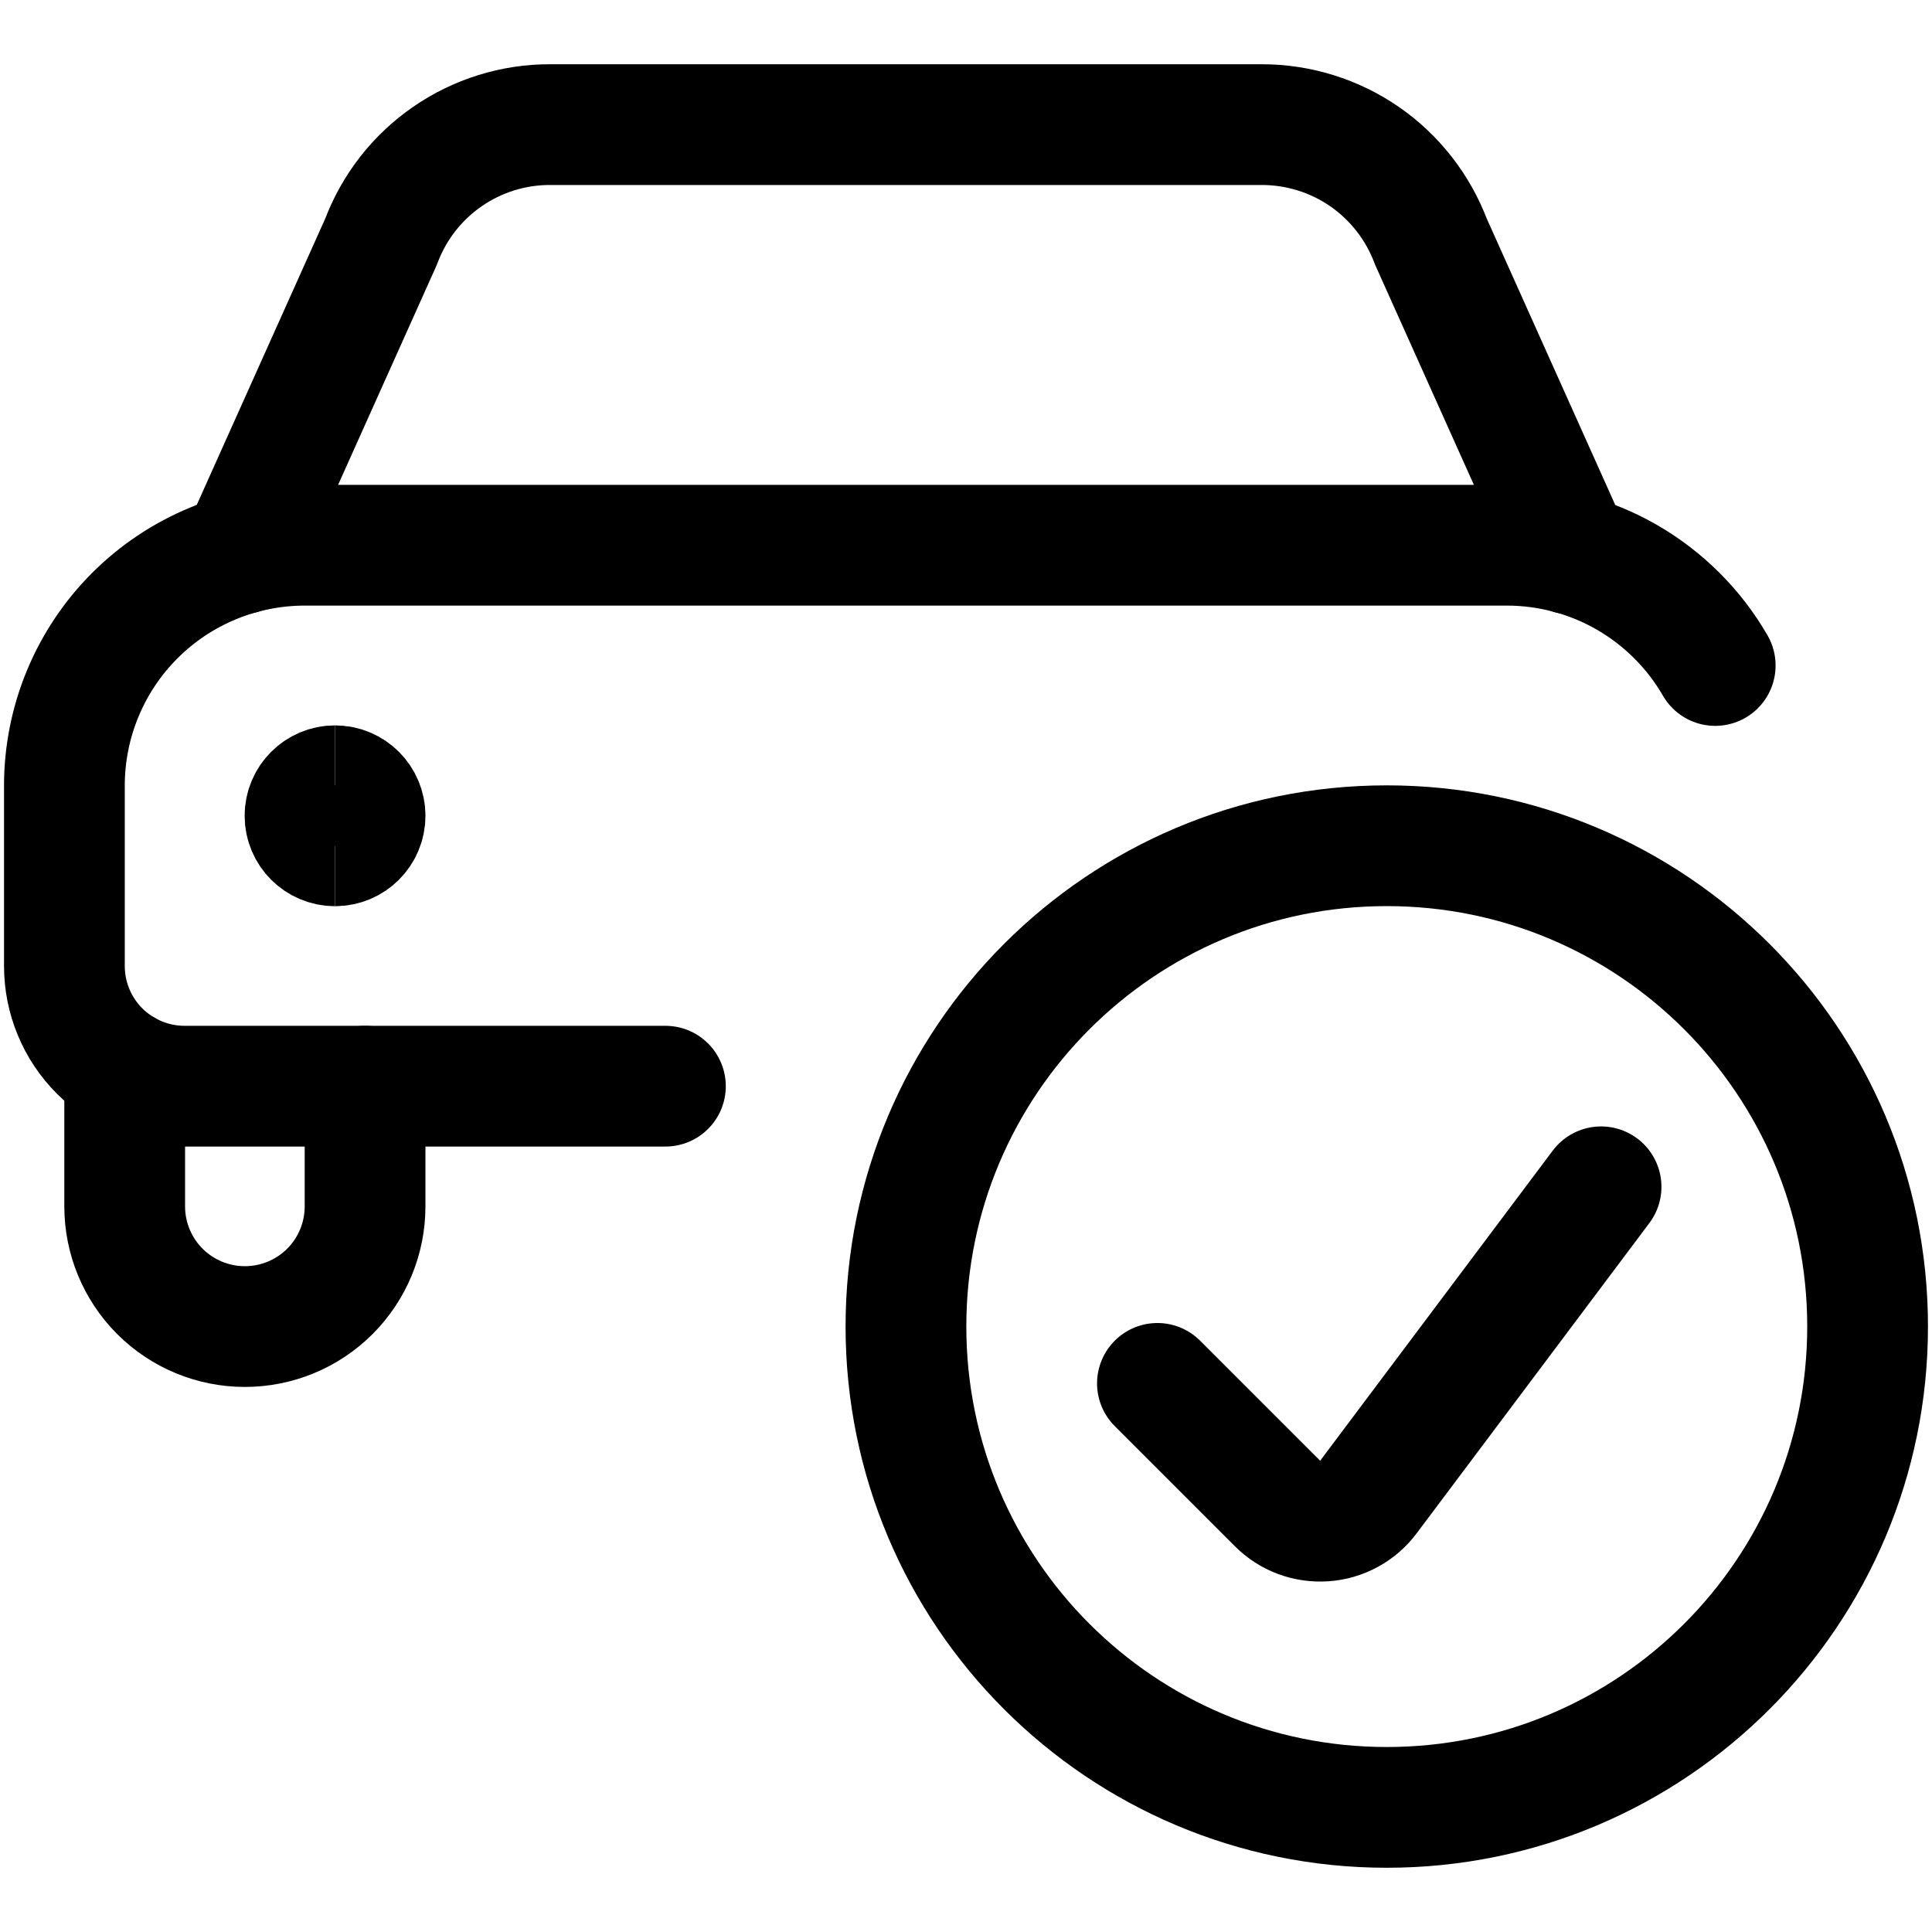
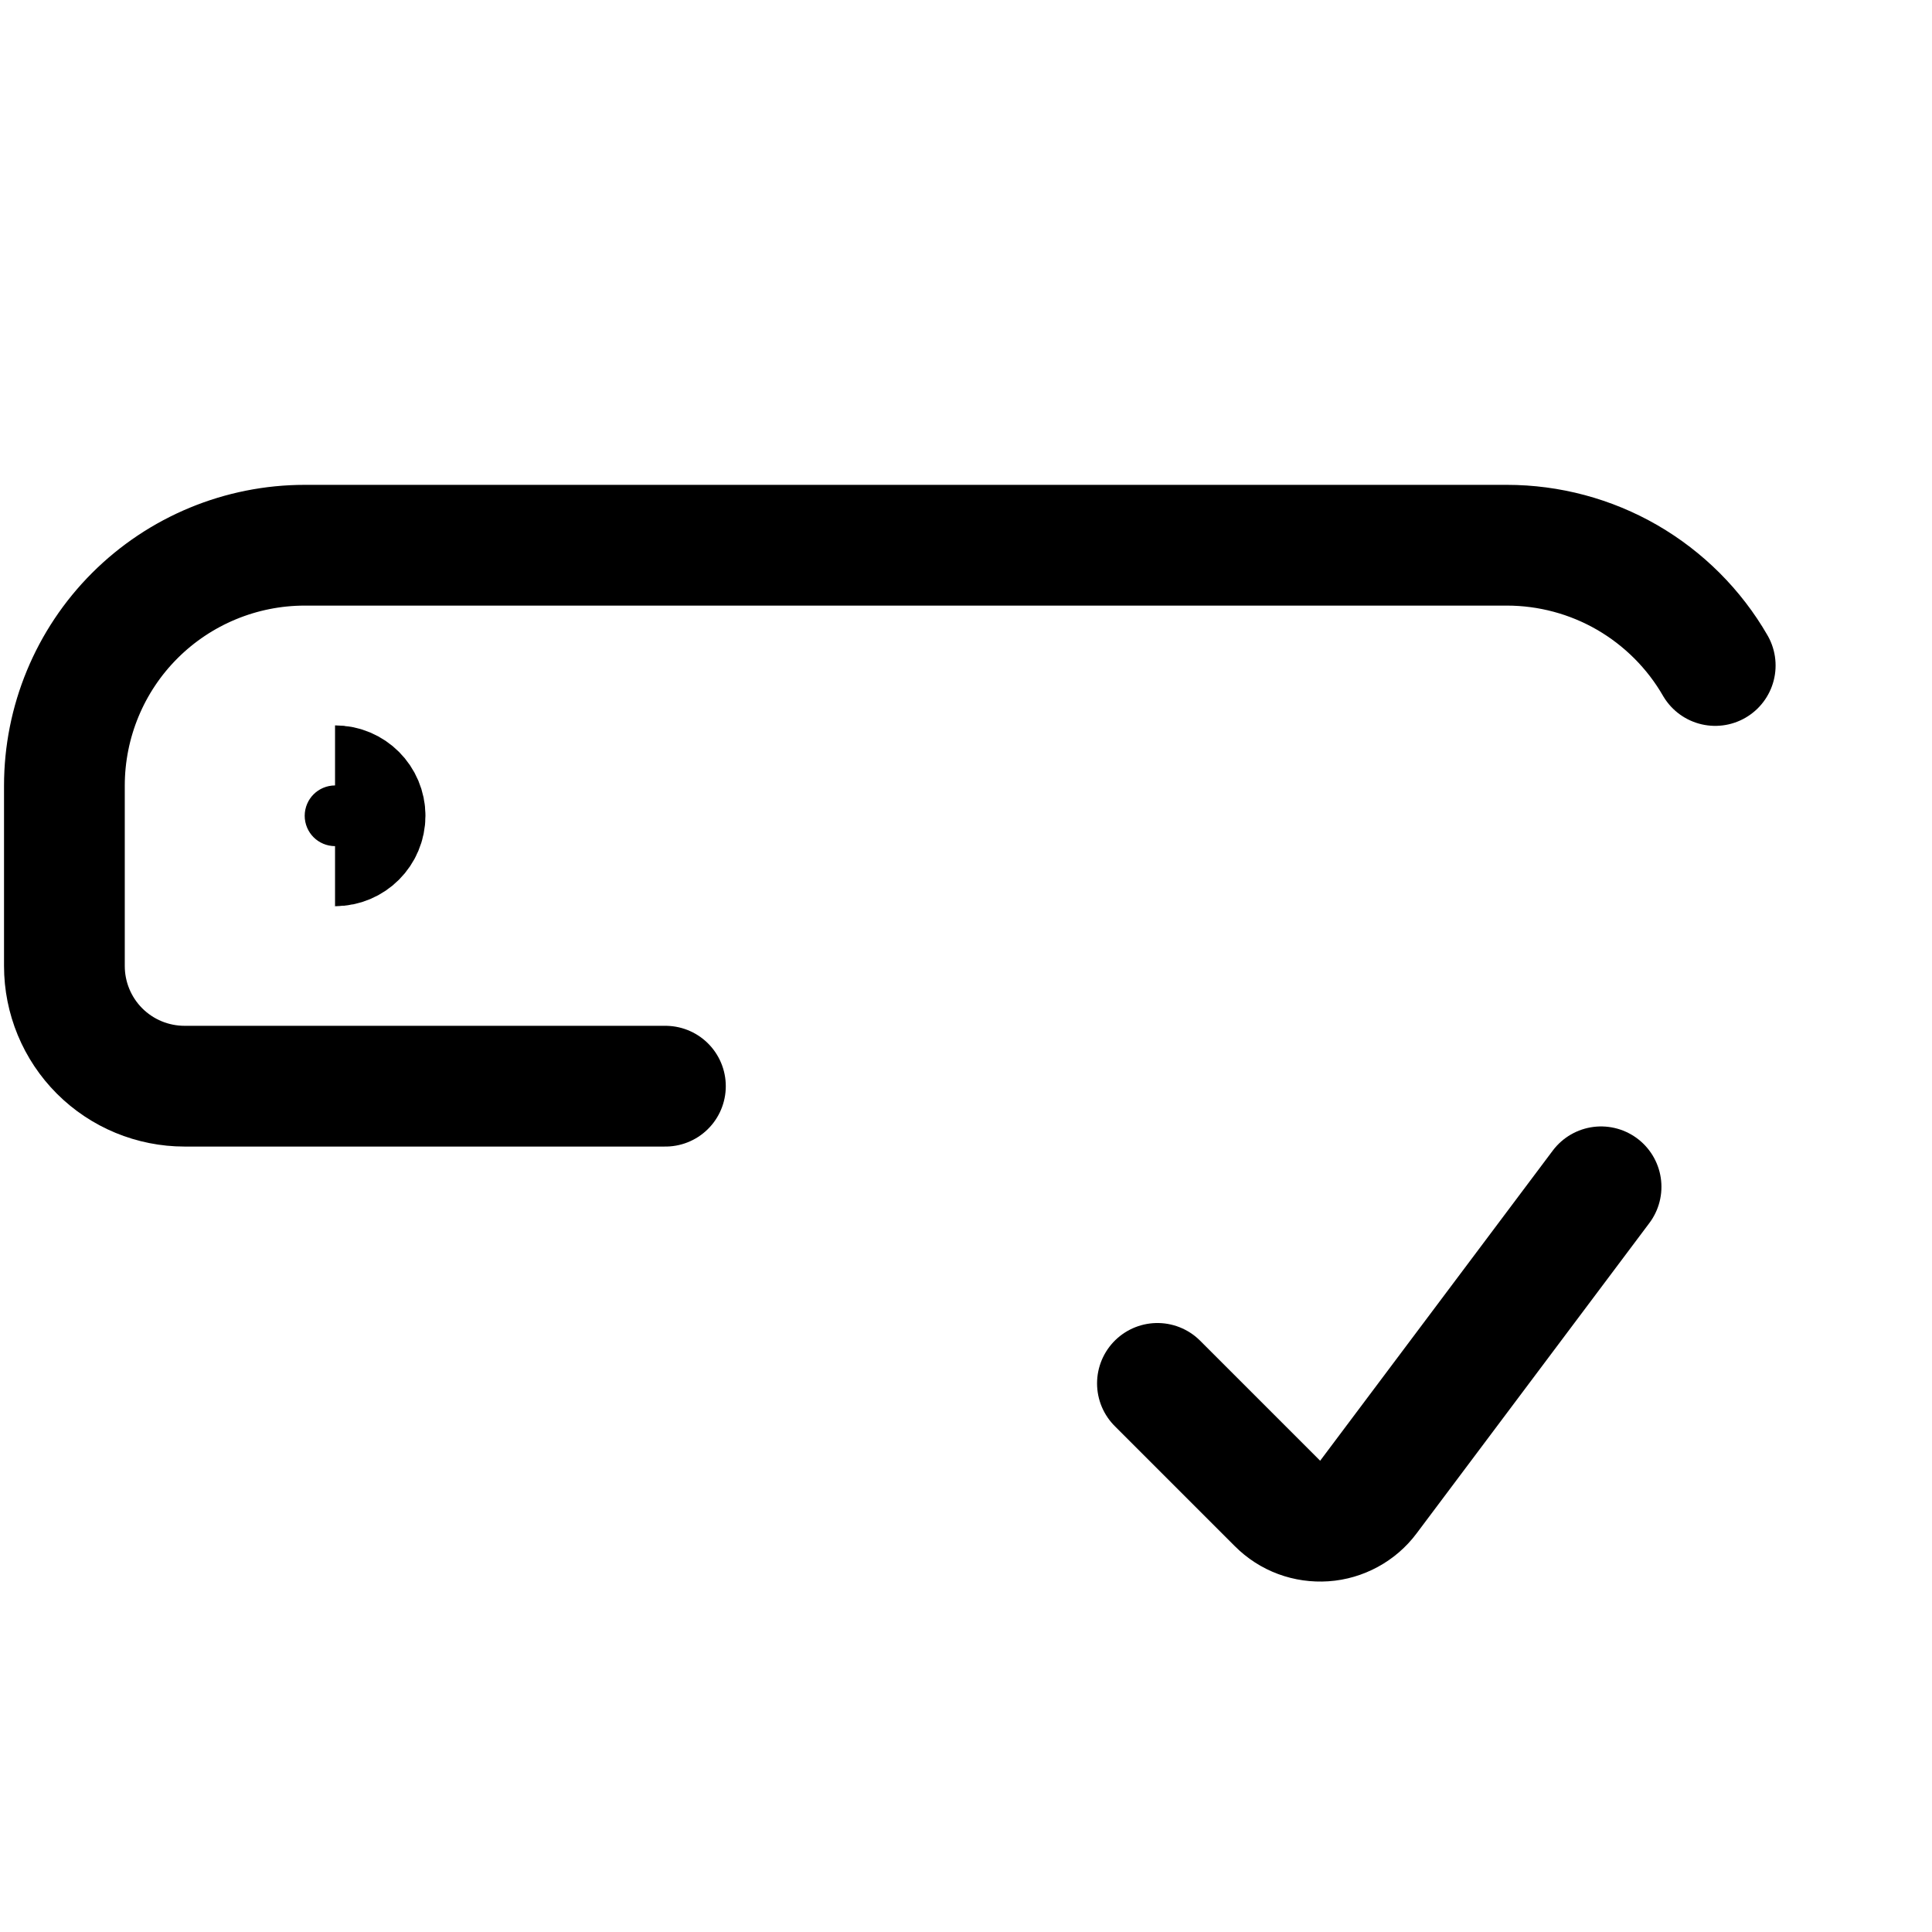
<svg xmlns="http://www.w3.org/2000/svg" fill="none" viewBox="0 0 24 24" id="Car-Actions-Check-1--Streamline-Ultimate">
  <desc>Car Actions Check 1 Streamline Icon: https://streamlinehq.com</desc>
-   <path stroke="#000000" stroke-linecap="round" stroke-linejoin="round" d="m2.993 6.881 1.741 -3.88c0.16 -0.427 0.447 -0.796 0.822 -1.055 0.375 -0.26 0.821 -0.399 1.277 -0.398h8.842c0.456 -0 0.902 0.139 1.277 0.398 0.375 0.26 0.662 0.628 0.823 1.055l1.742 3.882" stroke-width="1.5" />
-   <path stroke="#000000" stroke-linecap="round" stroke-linejoin="round" d="M1.549 13.294v1.692c0 0.396 0.157 0.776 0.437 1.056s0.66 0.437 1.056 0.437c0.396 0 0.776 -0.157 1.056 -0.437s0.437 -0.66 0.437 -1.056V13.493" stroke-width="1.5" />
  <path stroke="#000000" stroke-linecap="round" stroke-linejoin="round" d="M21.307 8.267c-0.262 -0.454 -0.64 -0.831 -1.094 -1.094 -0.454 -0.262 -0.97 -0.4 -1.494 -0.4H3.786c-0.792 0 -1.552 0.315 -2.112 0.875S0.8 8.968 0.8 9.76v2.24c0 0.396 0.157 0.776 0.437 1.056 0.28 0.28 0.66 0.437 1.056 0.437h5.973" stroke-width="1.5" />
-   <path stroke="#000000" stroke-linecap="round" stroke-linejoin="round" d="M17.227 22.452c3.299 0 5.973 -2.674 5.973 -5.973s-2.674 -5.973 -5.973 -5.973 -5.973 2.674 -5.973 5.973 2.674 5.973 5.973 5.973Z" stroke-width="1.5" />
  <path stroke="#000000" stroke-linecap="round" stroke-linejoin="round" d="m19.889 14.743 -2.892 3.856c-0.064 0.086 -0.146 0.156 -0.24 0.207 -0.094 0.051 -0.198 0.082 -0.305 0.089 -0.107 0.007 -0.214 -0.008 -0.314 -0.045 -0.1 -0.037 -0.191 -0.096 -0.267 -0.172l-1.493 -1.493" stroke-width="1.5" />
-   <path stroke="#000000" d="M4.162 10.507c-0.206 0 -0.373 -0.167 -0.373 -0.373 0 -0.206 0.167 -0.373 0.373 -0.373" stroke-width="1.5" />
  <path stroke="#000000" d="M4.162 10.507c0.206 0 0.373 -0.167 0.373 -0.373 0 -0.206 -0.167 -0.373 -0.373 -0.373" stroke-width="1.5" />
</svg>